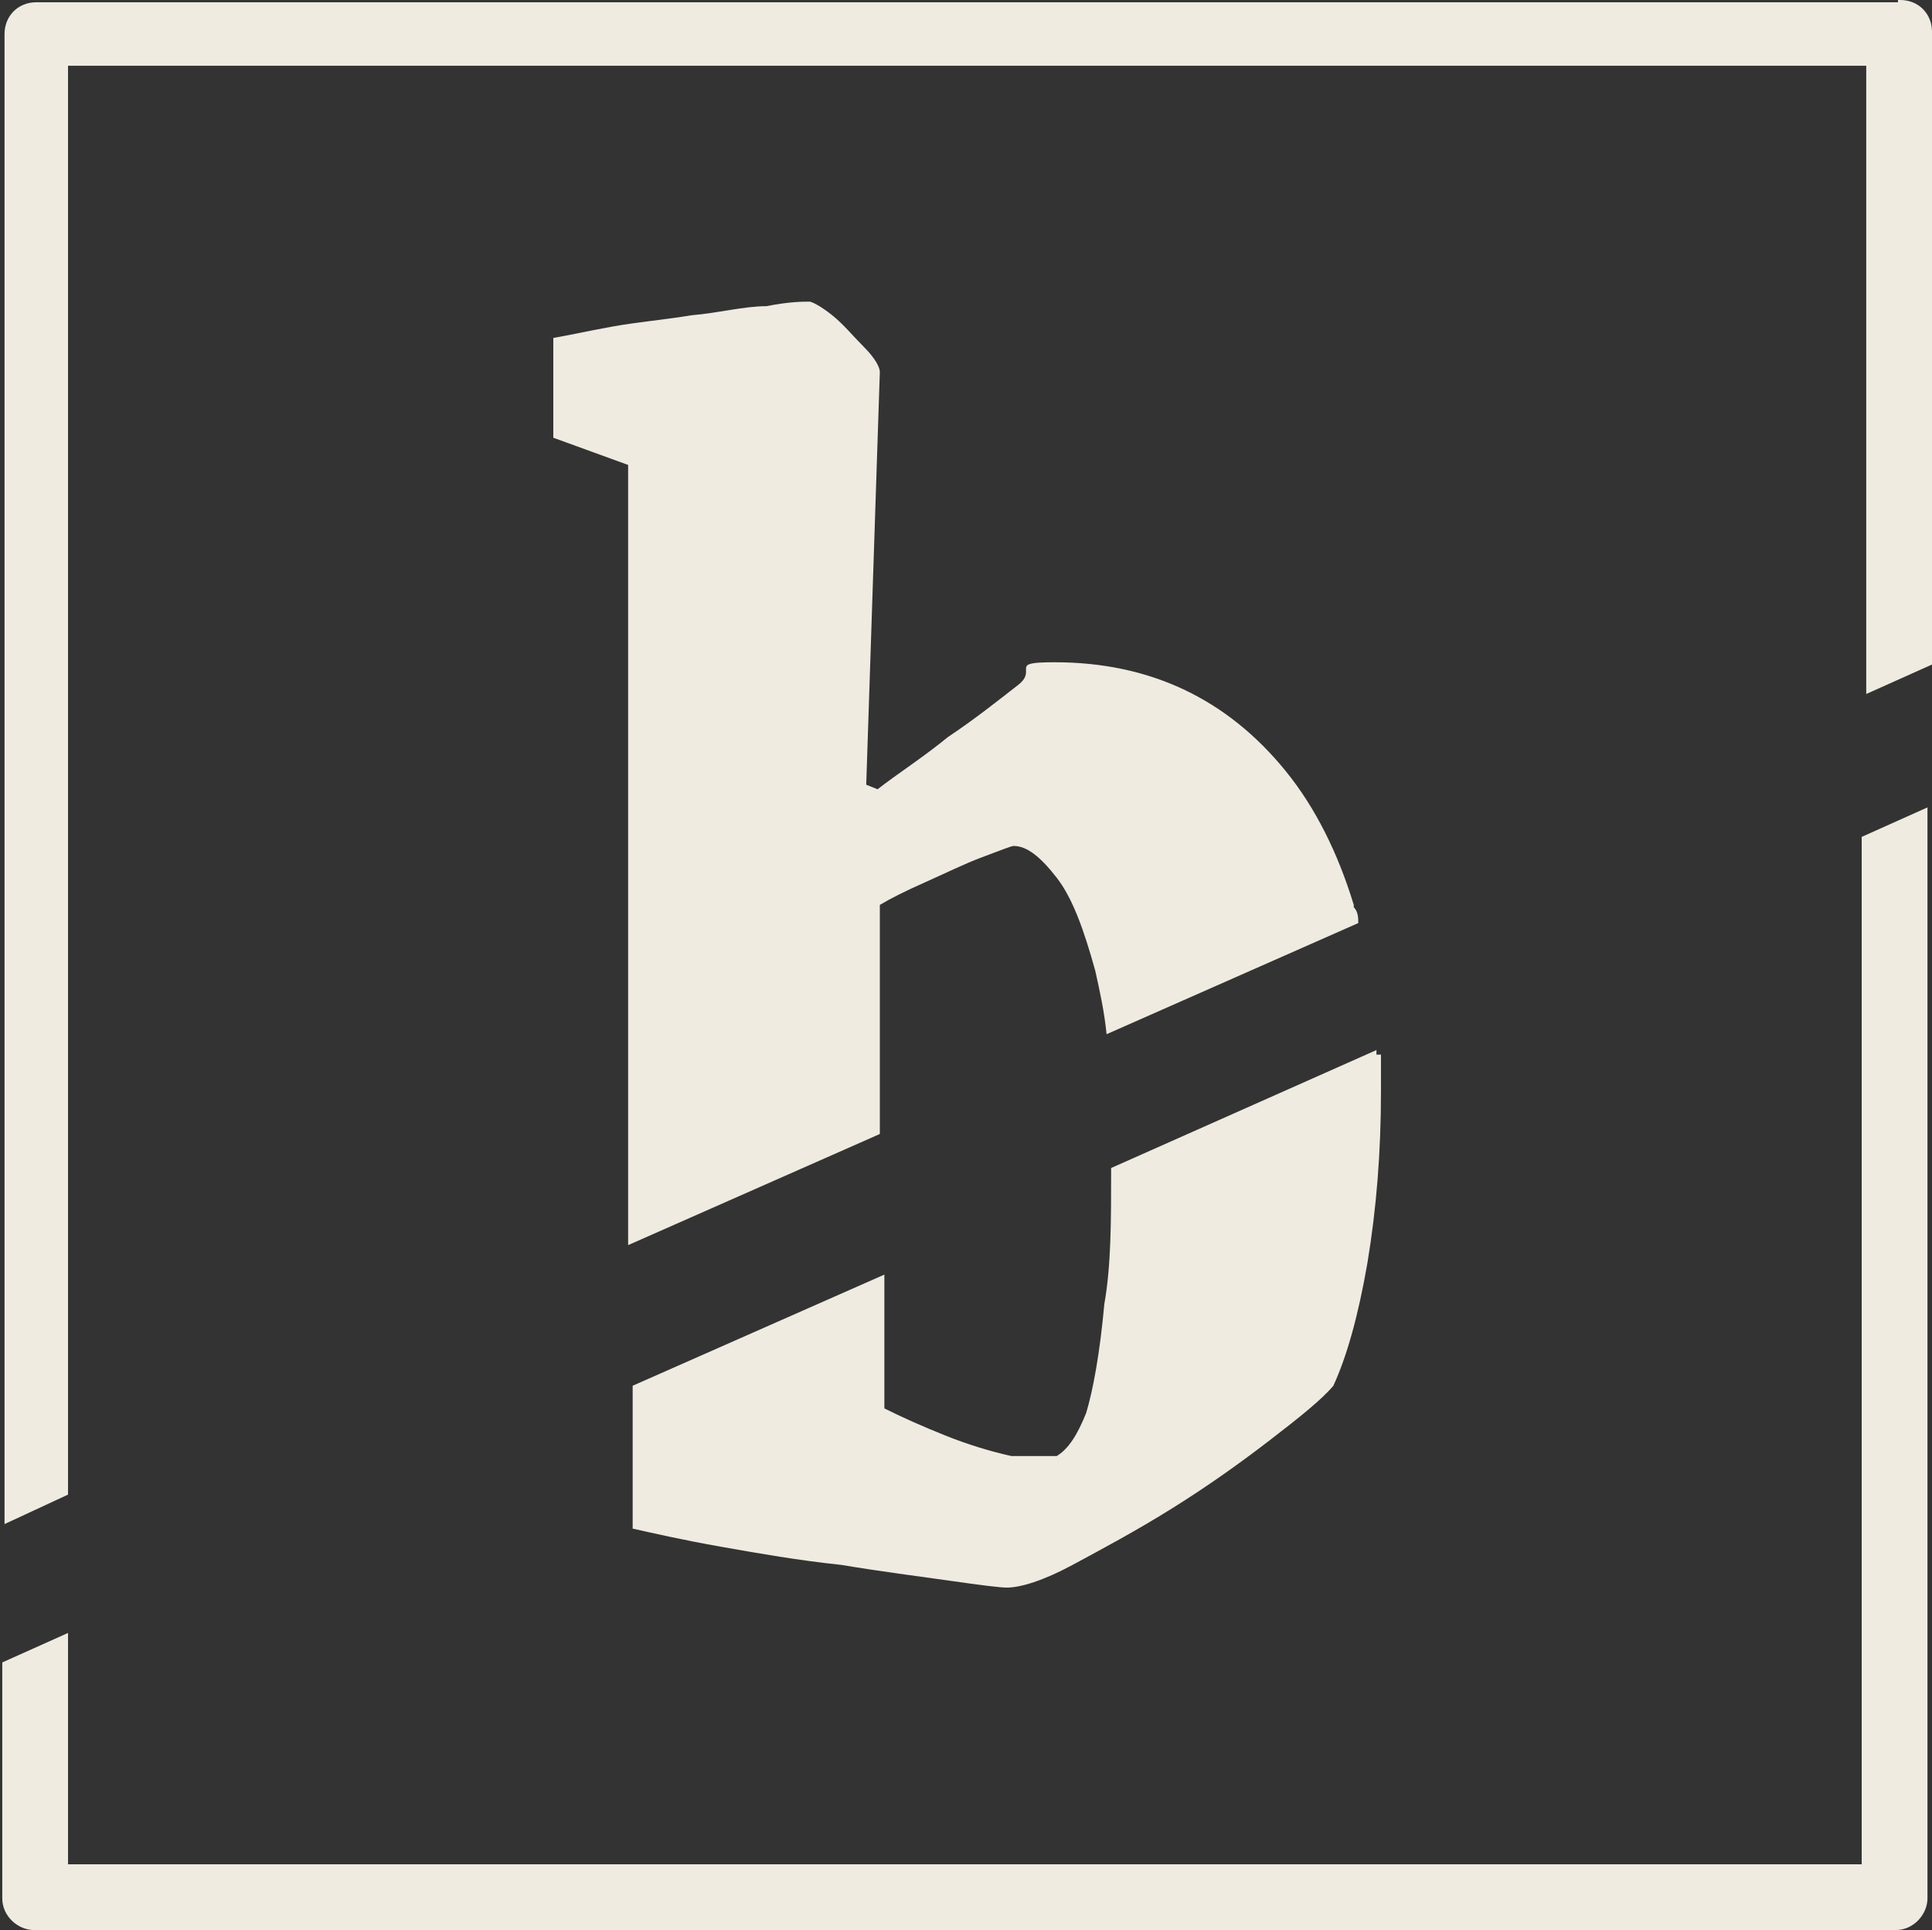
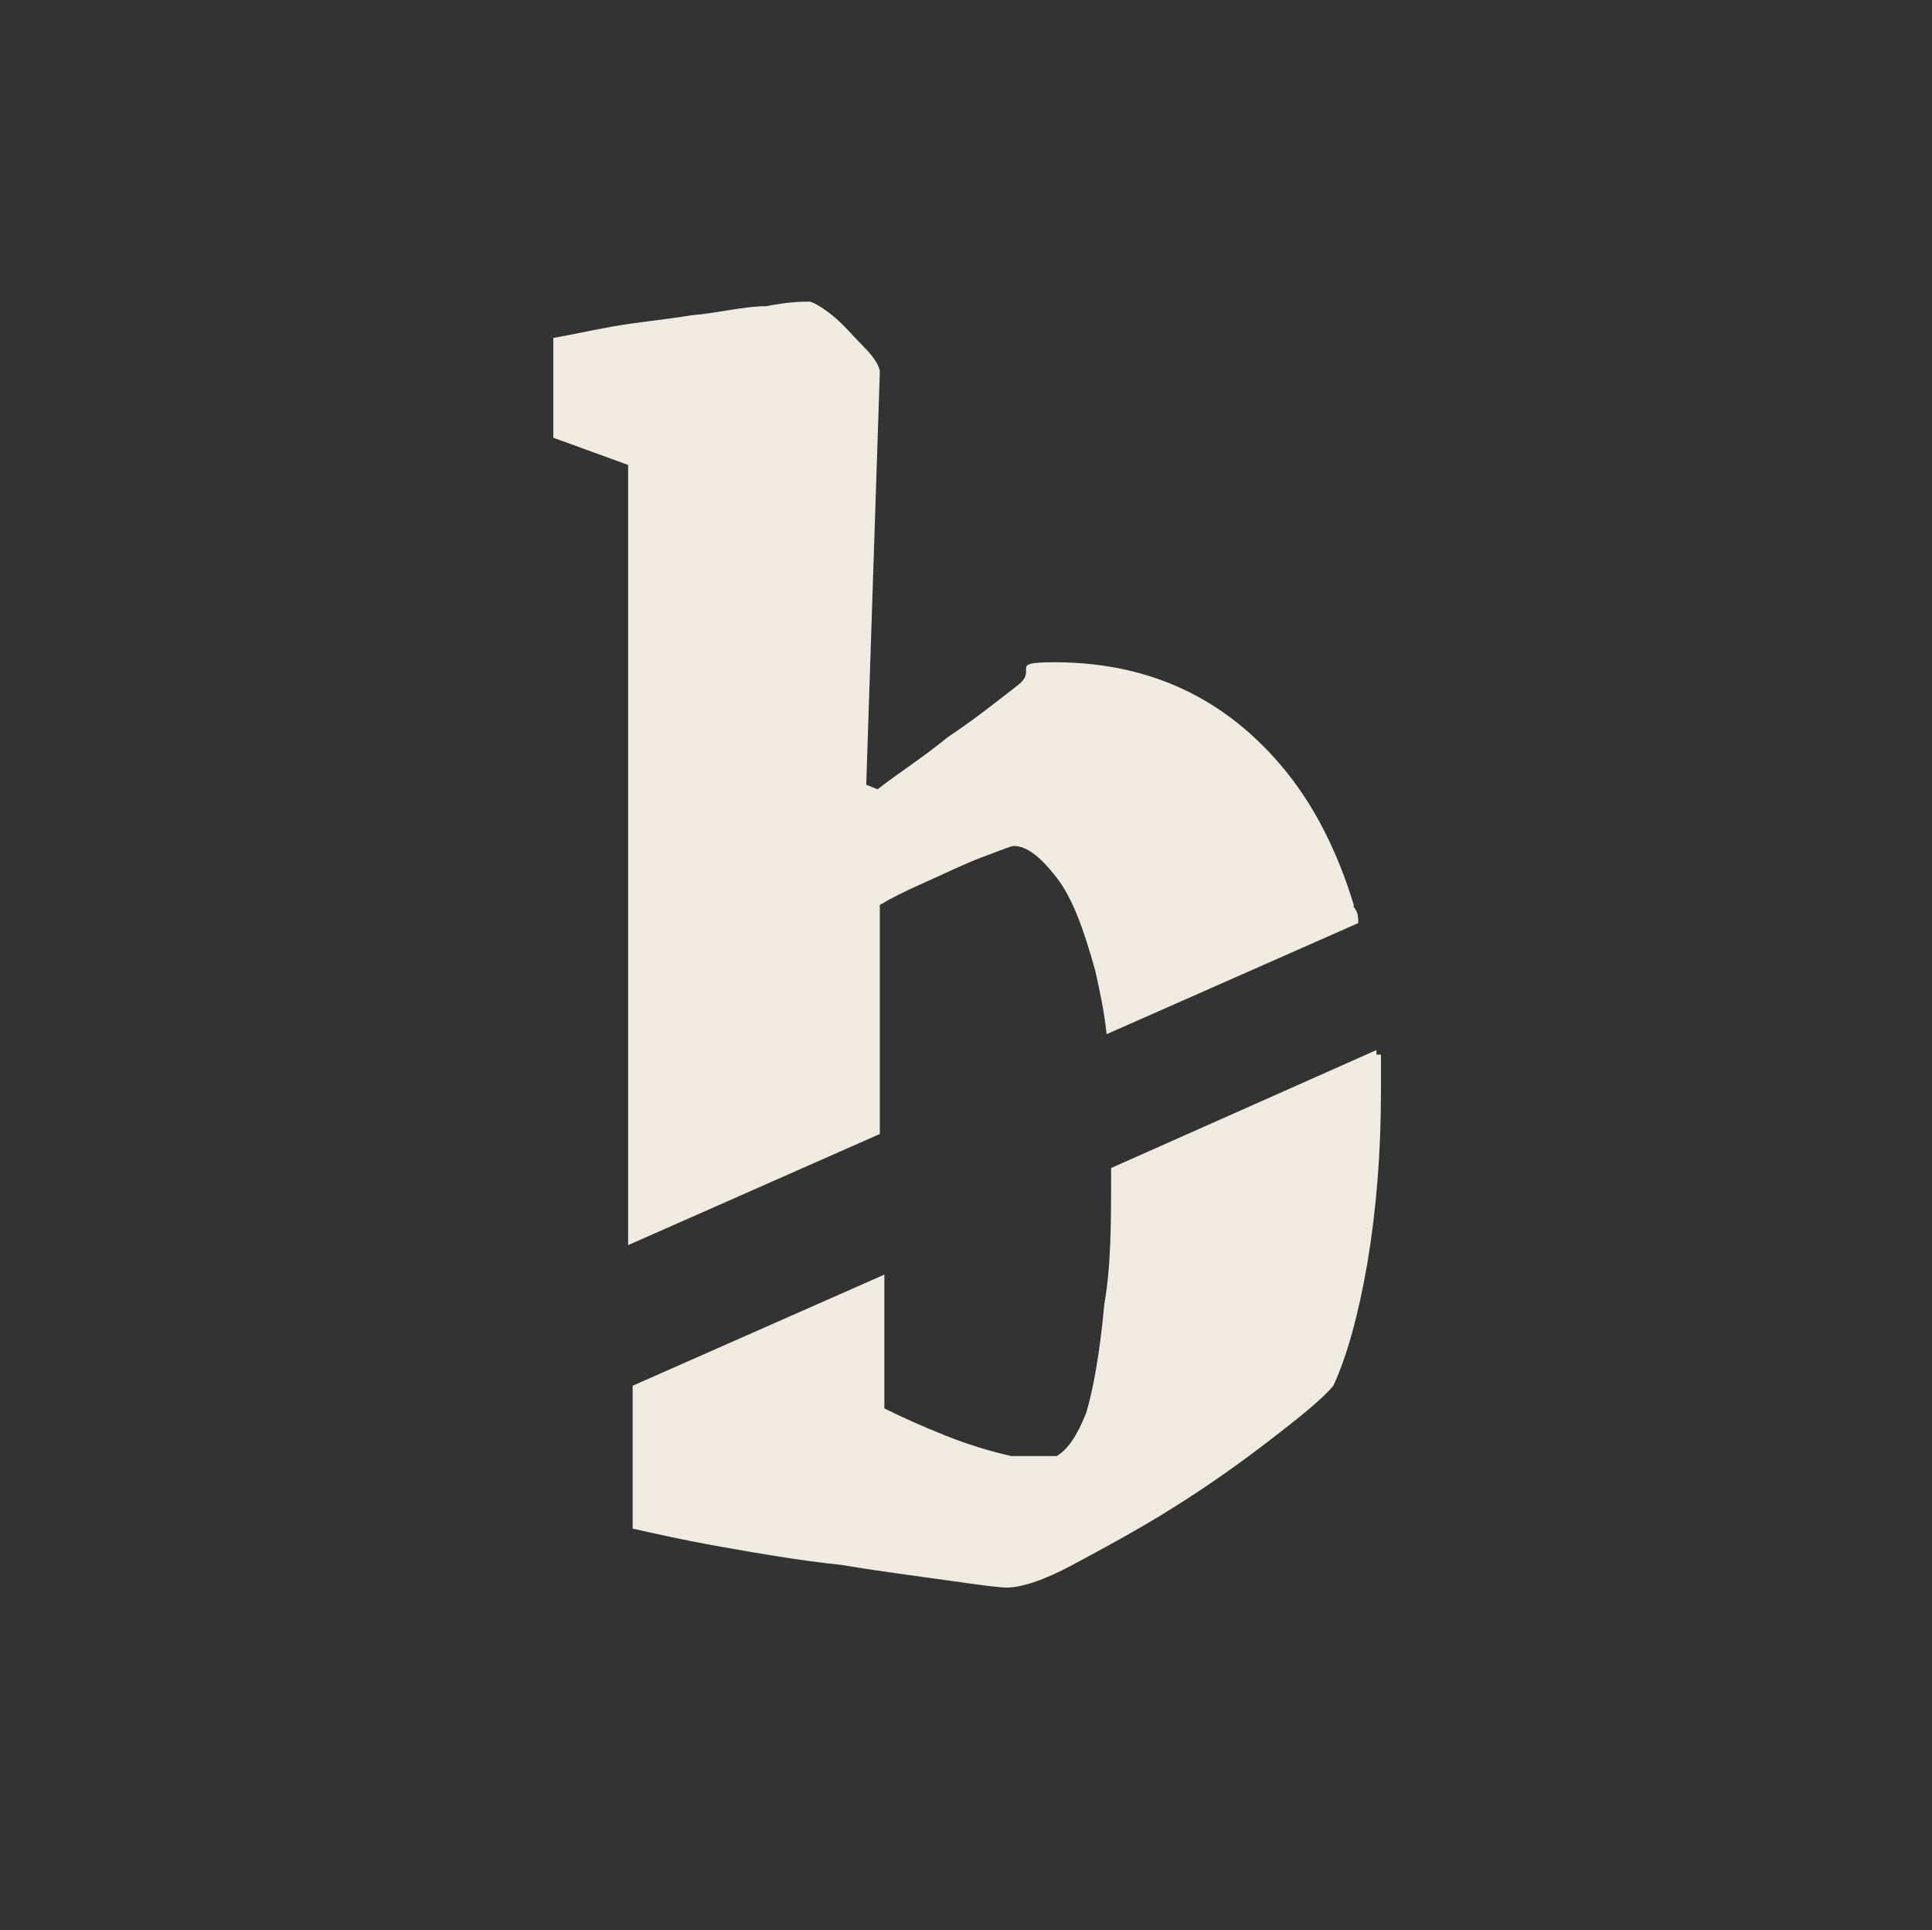
<svg xmlns="http://www.w3.org/2000/svg" id="Ebene_1" version="1.1" viewBox="0 0 85.2 85.1">
  <rect x="0" y="0" width="85.2" height="85.1" fill="#333333" stroke="none" />
  <defs>
    <style>
      .st0 {
        fill: #efebe1;
      }
    </style>
  </defs>
-   <path class="st0" d="M82.2,82.2H3v-10.2l-2.9,1.3v10.4c0,.8.7,1.4,1.4,1.4h82.1c.8,0,1.4-.7,1.4-1.4v-48.1l-2.9,1.3v45.4h.1ZM83.7.1H1.6C.8.1.2.7.2,1.5v65.7l2.8-1.3V2.9h79.3v27.7l2.9-1.3V1.4c0-.8-.6-1.4-1.4-1.4h-.1Z" />
  <path class="st0" d="M60.7,46.3l-11.7,5.2c0,2.4,0,4.3-.3,6-.2,2.2-.5,3.8-.8,4.8-.4,1-.8,1.6-1.3,1.9-.4,0-1.1,0-2,0-.9-.2-1.9-.5-2.9-.9s-1.9-.8-2.7-1.2v-5.9l-11.1,4.9v6.3c.9.2,2.2.5,3.9.8,1.7.3,3.4.6,5.3.8,1.8.3,3.4.5,4.8.7s2.2.3,2.5.3c.6,0,1.6-.3,2.9-1s2.8-1.5,4.4-2.5,3-2,4.3-3,2.3-1.8,2.8-2.4c.6-1.3,1.1-3.1,1.5-5.4.4-2.4.6-4.9.6-7.6s0-1.1,0-1.6h-.2ZM59.7,39.9c-.7-2.3-1.7-4.3-3-5.9s-2.8-2.8-4.5-3.6c-1.7-.8-3.6-1.2-5.7-1.2s-.7.3-1.6,1-1.9,1.5-3.1,2.3c-1.1.9-2.2,1.6-3.1,2.3l-.5-.2.6-18.2c0-.2-.2-.6-.7-1.1s-.9-1-1.4-1.4-.9-.6-1-.6c-.3,0-.9,0-1.9.2-1,0-2.1.3-3.3.4-1.2.2-2.4.3-3.5.5s-2,.4-2.6.5v4.4l3.3,1.2v34.4l11.1-4.9v-10.1c.5-.3,1.1-.6,2-1s1.7-.8,2.5-1.1c.8-.3,1.3-.5,1.4-.5.6,0,1.2.5,1.9,1.4.7.9,1.2,2.3,1.7,4.1.2.9.4,1.8.5,2.8l11.1-4.9c0-.2,0-.5-.2-.7h0Z" />
</svg>